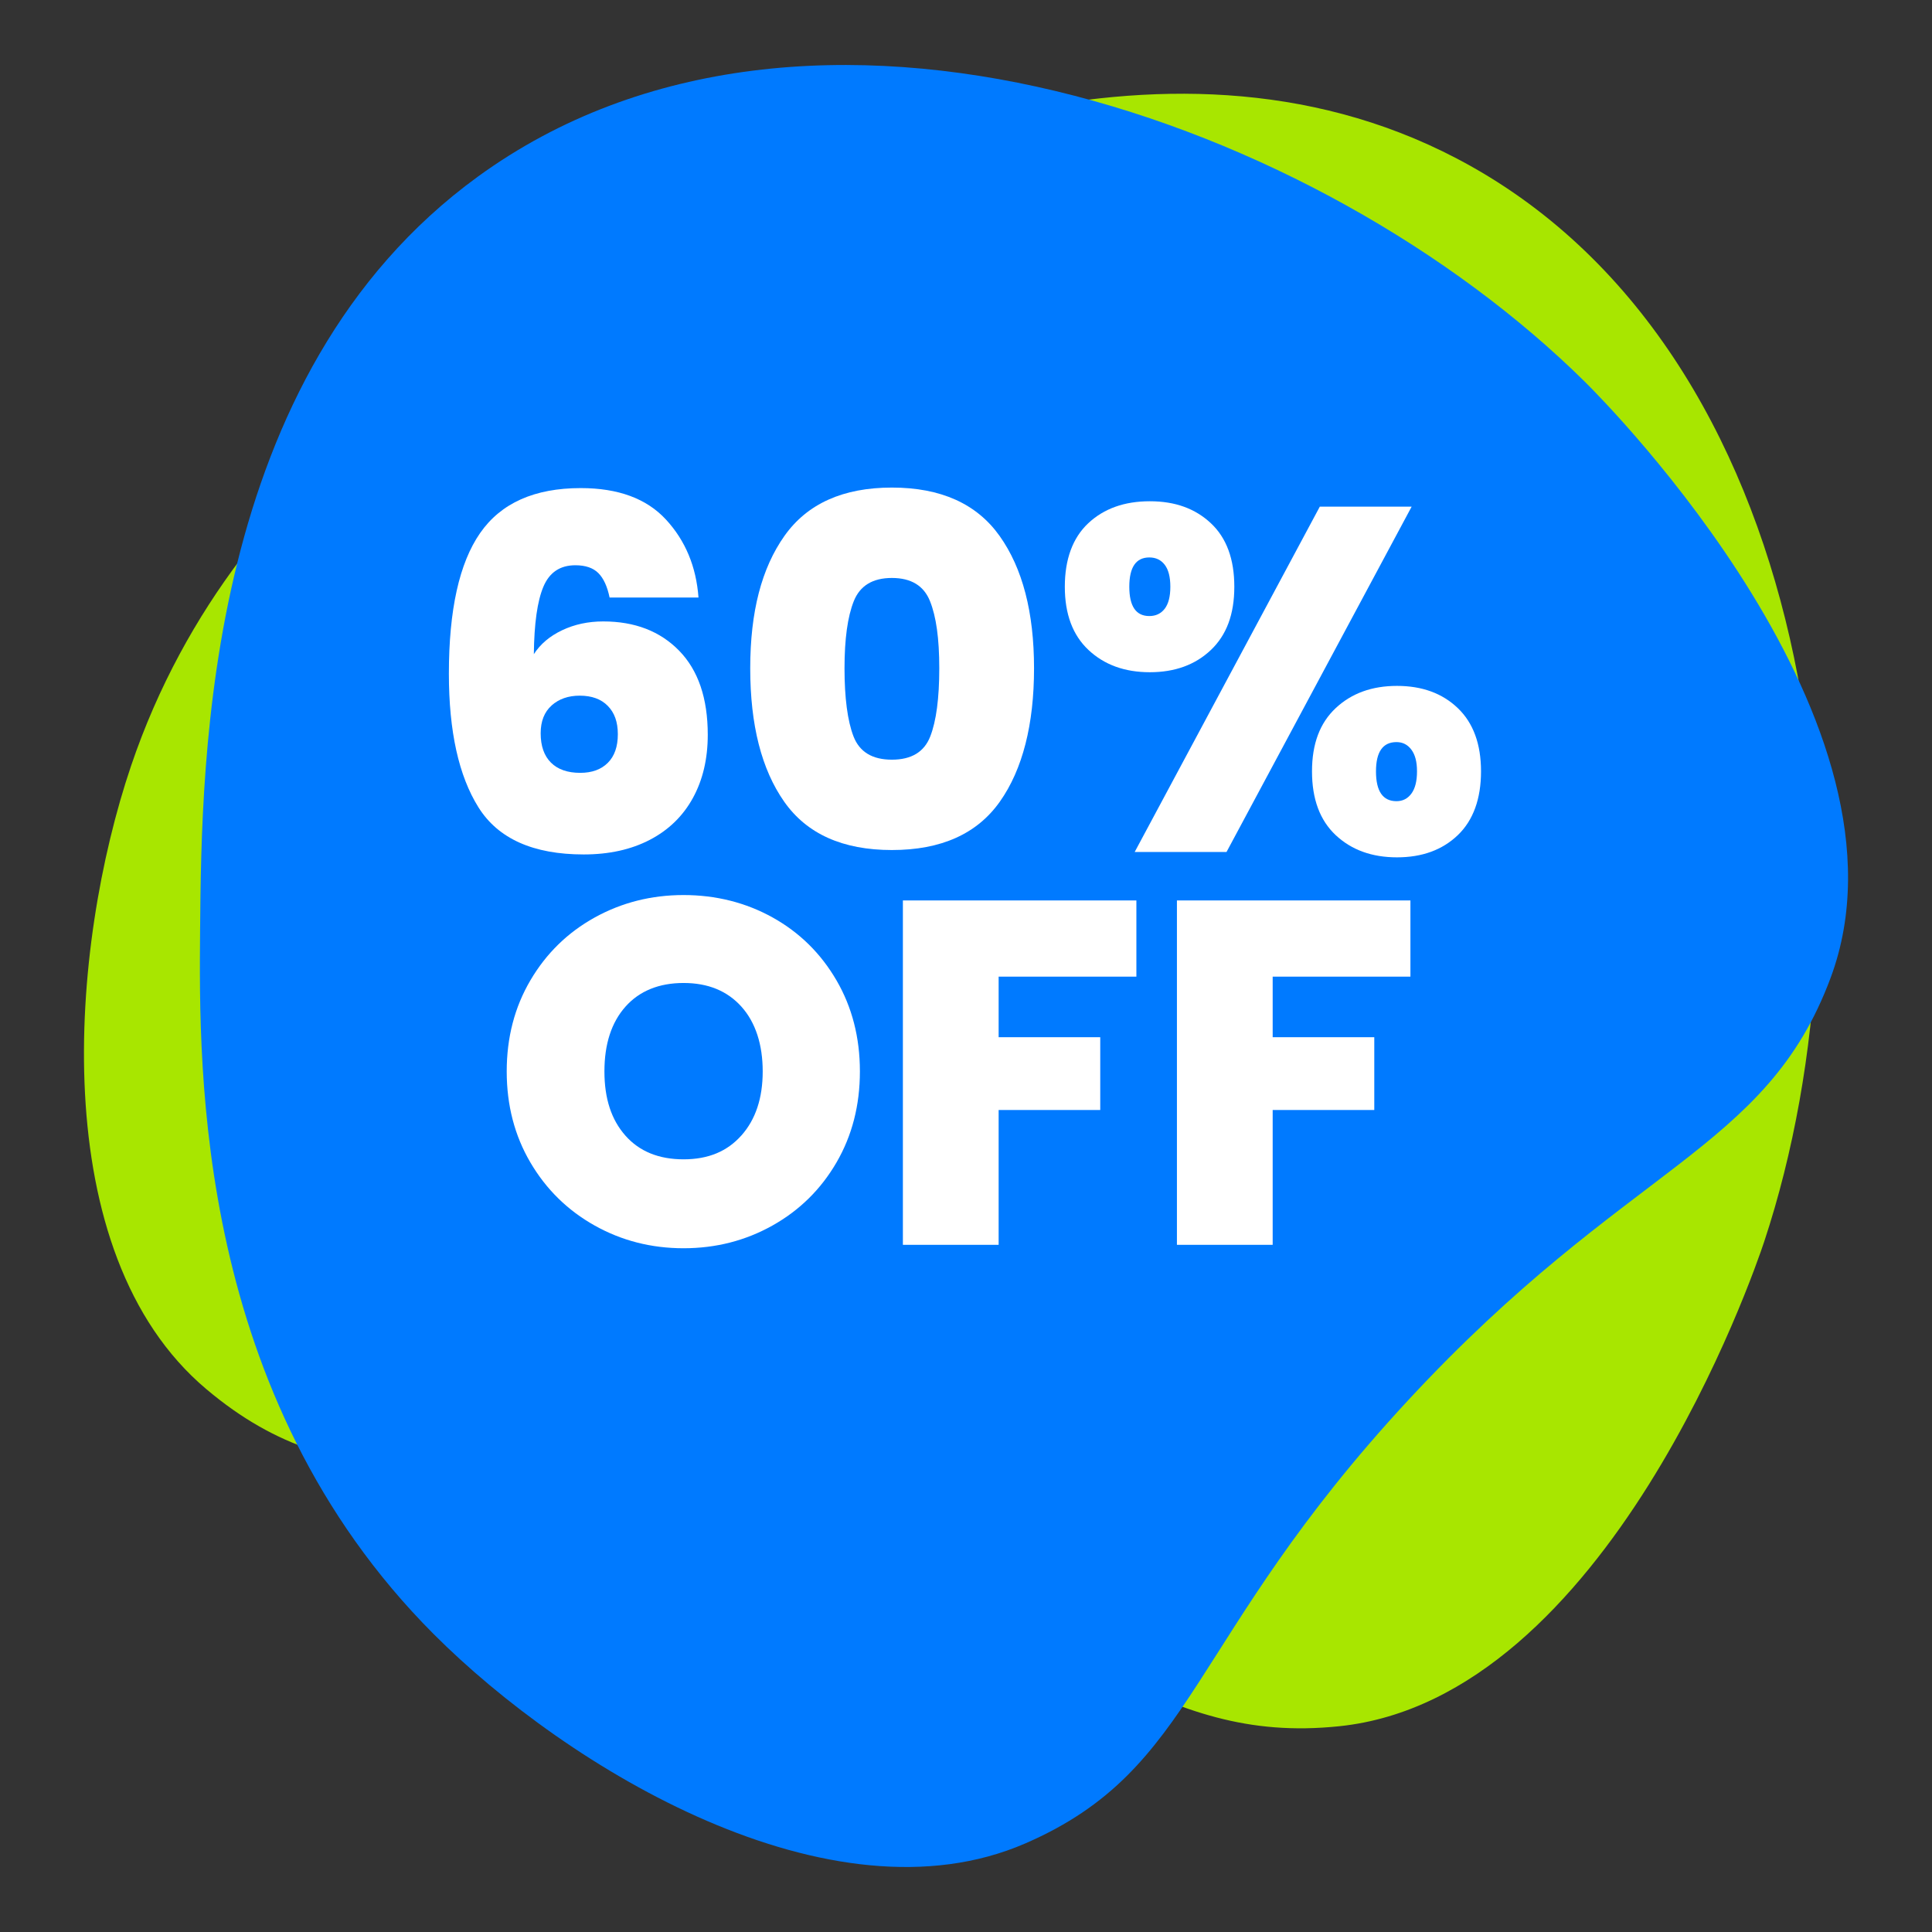
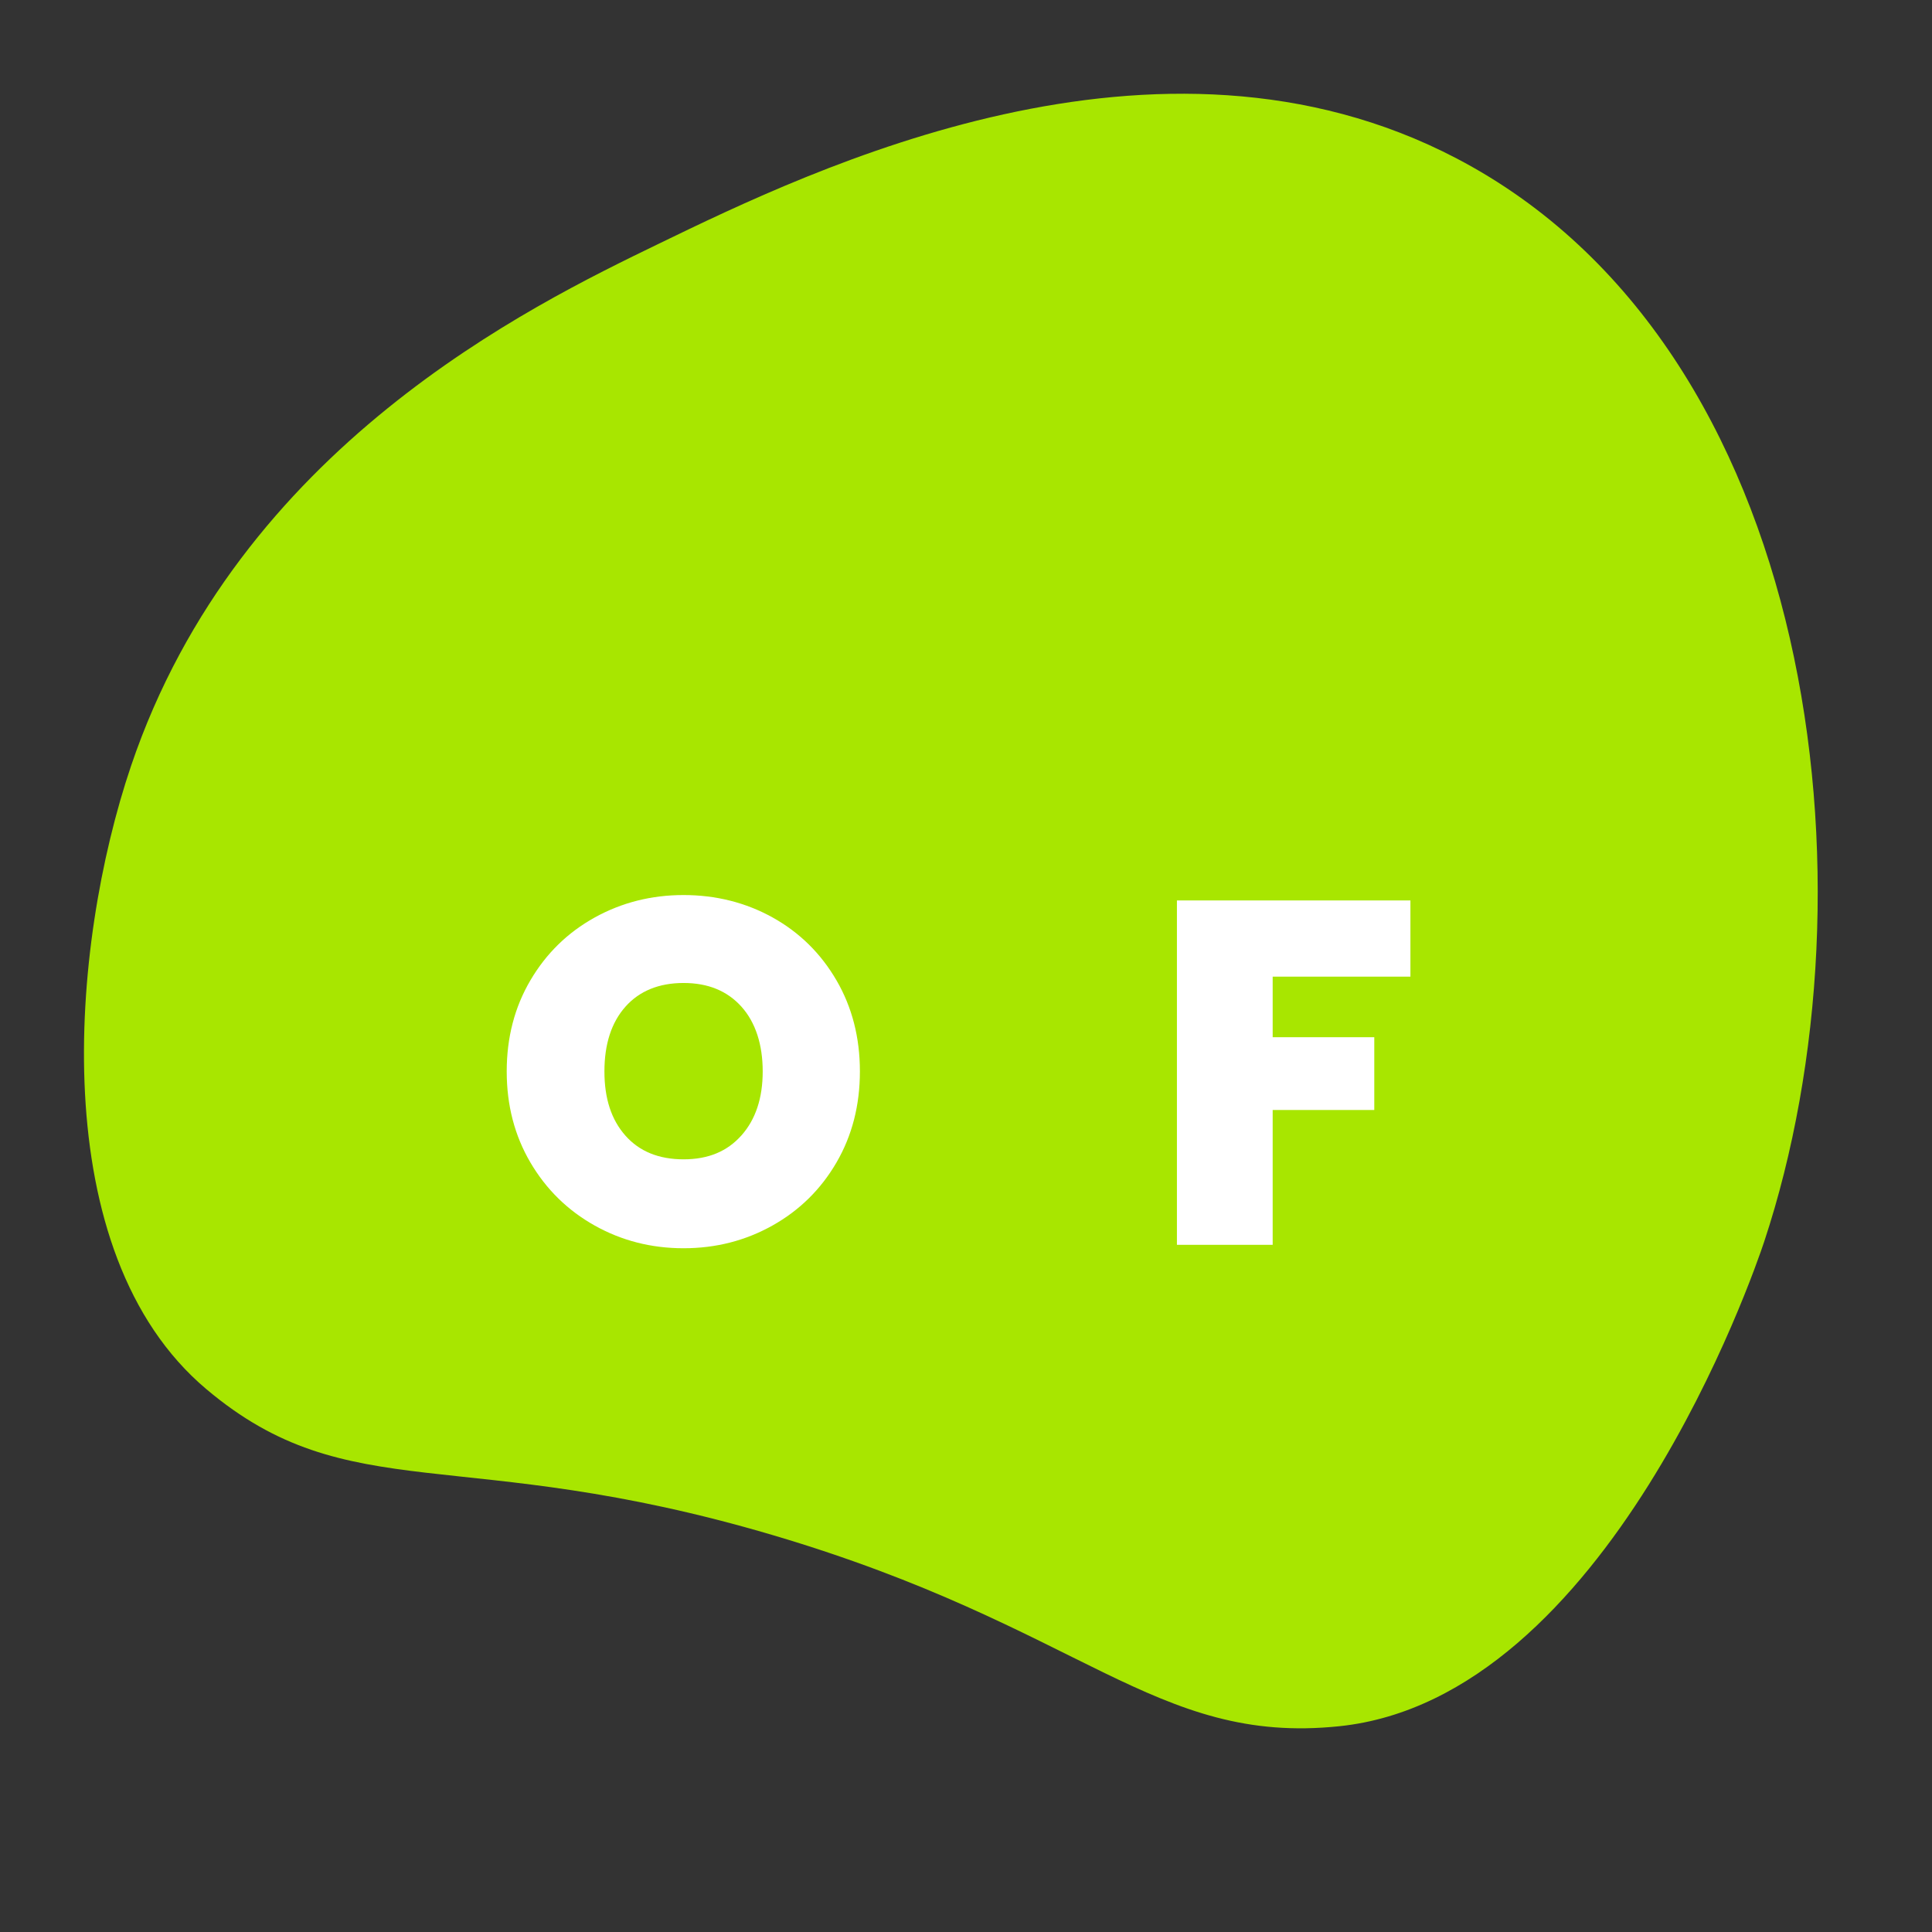
<svg xmlns="http://www.w3.org/2000/svg" id="Layer_1" viewBox="0 0 1200 1200">
  <rect x="0" y="0" width="1200" height="1200" fill="#333333" stroke="none" />
  <defs>
    <style>.cls-1{fill:#fff;}.cls-2{fill:#a8e600;}.cls-3{fill:#007aff;}</style>
  </defs>
  <path class="cls-2" d="M128.11,862.78c-100.66-84.9-84.58-275.19-46.7-387.1,66.99-197.91,247.83-285.55,327.71-324.26C504.98,104.96,719.02,1.24,904.72,98.4c224.37,117.39,263.85,452.94,191.06,672.79-6.32,19.07-97.19,283.61-263.88,301-114.9,11.99-158.99-61.69-351.84-118.68-193.99-57.32-263.1-15.8-351.94-90.72Z" />
-   <path class="cls-3" d="M636.91,1144.95c-120.77,52.5-284.14-46.4-367.59-130.03-147.59-147.9-145.82-348.85-145.03-437.61.94-106.53,3.04-344.36,172.54-467.61,204.81-148.92,523-35.31,687.67,127.53,14.29,14.13,210.97,213.01,152.54,370.09-40.28,108.27-125.87,115.07-262.56,262.56-137.5,148.36-130.98,228.73-237.56,275.07Z" />
-   <path class="cls-1" d="M371.63,355.94c-3.24-3.23-7.99-4.85-14.26-4.85-9.51,0-16.13,4.45-19.87,13.35-3.75,8.9-5.72,22.86-5.92,41.87,4.04-6.27,9.91-11.23,17.6-14.87,7.68-3.64,16.18-5.46,25.49-5.46,19.62,0,35.35,6.07,47.18,18.21,11.83,12.14,17.75,29.53,17.75,52.19,0,14.97-3.09,28.07-9.25,39.29-6.17,11.23-15.07,19.87-26.7,25.94-11.63,6.07-25.33,9.1-41.11,9.1-31.35,0-53.15-9.76-65.38-29.28-12.24-19.52-18.36-47.18-18.36-82.98,0-39.64,6.47-68.77,19.42-87.38,12.94-18.61,33.78-27.91,62.5-27.91,23.26,0,40.91,6.52,52.94,19.57,12.03,13.05,18.76,29.18,20.18,48.39h-55.22c-1.42-6.87-3.75-11.93-6.98-15.17ZM342.65,438.16c-4.55,4.05-6.83,9.81-6.83,17.29,0,7.89,2.12,13.96,6.37,18.21,4.25,4.25,10.32,6.37,18.2,6.37,7.28,0,12.99-2.07,17.14-6.22,4.14-4.14,6.22-10.06,6.22-17.75s-2.08-13.35-6.22-17.6c-4.15-4.25-9.97-6.37-17.45-6.37-7.08,0-12.89,2.02-17.45,6.07Z" />
-   <path class="cls-1" d="M487.22,332.88c14.16-20.02,36.41-30.04,66.75-30.04s52.64,10.01,66.9,30.04c14.26,20.03,21.39,47.44,21.39,82.22s-7.08,62.81-21.24,82.83c-14.16,20.02-36.51,30.04-67.05,30.04s-52.85-10.01-66.9-30.04c-14.06-20.03-21.09-47.64-21.09-82.83s7.08-62.2,21.24-82.22ZM577.64,373.39c-3.84-9.61-11.73-14.41-23.67-14.41s-19.83,4.81-23.67,14.41c-3.84,9.61-5.76,23.51-5.76,41.72s1.87,32.72,5.61,42.33c3.74,9.61,11.68,14.41,23.82,14.41s20.07-4.8,23.82-14.41c3.74-9.61,5.61-23.71,5.61-42.33s-1.92-32.11-5.76-41.72Z" />
-   <path class="cls-1" d="M675.94,324.99c9.71-9.1,22.45-13.65,38.23-13.65s28.22,4.55,37.93,13.65c9.71,9.1,14.56,22.25,14.56,39.44s-4.85,30.09-14.56,39.29c-9.71,9.21-22.35,13.81-37.93,13.81s-28.27-4.6-38.08-13.81c-9.81-9.2-14.71-22.3-14.71-39.29s4.85-30.34,14.56-39.44ZM701.43,364.43c0,12.14,4.14,18.21,12.44,18.21,4.04,0,7.23-1.52,9.56-4.55,2.32-3.03,3.49-7.58,3.49-13.65s-1.17-10.62-3.49-13.65c-2.33-3.03-5.51-4.55-9.56-4.55-8.29,0-12.44,6.07-12.44,18.2ZM876.8,314.68l-114.99,214.51h-57.04l114.99-214.51h57.04ZM829.62,439.83c9.81-9.2,22.5-13.81,38.08-13.81s28.17,4.6,37.78,13.81c9.6,9.21,14.41,22.3,14.41,39.29s-4.81,30.39-14.41,39.59c-9.61,9.21-22.2,13.8-37.78,13.8s-28.27-4.6-38.08-13.8c-9.81-9.2-14.71-22.4-14.71-39.59s4.9-30.08,14.71-39.29ZM854.65,479.12c0,12.34,4.25,18.51,12.74,18.51,3.84,0,6.93-1.56,9.25-4.7,2.32-3.13,3.49-7.74,3.49-13.8s-1.17-10.36-3.49-13.5c-2.33-3.13-5.41-4.7-9.25-4.7-8.5,0-12.74,6.07-12.74,18.2Z" />
  <path class="cls-1" d="M369.35,761.2c-16.79-9.41-30.09-22.45-39.9-39.14-9.81-16.69-14.72-35.55-14.72-56.59s4.9-39.9,14.72-56.59c9.81-16.69,23.11-29.68,39.9-38.99,16.79-9.3,35.2-13.96,55.22-13.96s38.68,4.66,55.37,13.96c16.69,9.31,29.89,22.3,39.6,38.99,9.71,16.69,14.56,35.55,14.56,56.59s-4.85,39.9-14.56,56.59c-9.71,16.69-22.96,29.73-39.75,39.14-16.79,9.41-35.2,14.11-55.22,14.11s-38.43-4.7-55.22-14.11ZM460.53,705.22c8.8-9.91,13.2-23.16,13.2-39.75s-4.4-30.39-13.2-40.2c-8.8-9.81-20.78-14.72-35.95-14.72s-27.41,4.91-36.11,14.72c-8.7,9.81-13.05,23.21-13.05,40.2s4.35,30.09,13.05,39.9c8.69,9.81,20.73,14.71,36.11,14.71s27.15-4.95,35.95-14.87Z" />
-   <path class="cls-1" d="M705.83,559.28v47.33h-85.56v37.62h63.11v45.21h-63.11v83.74h-59.47v-213.9h145.03Z" />
  <path class="cls-1" d="M876.04,559.28v47.33h-85.56v37.62h63.11v45.21h-63.11v83.74h-59.47v-213.9h145.03Z" />
</svg>